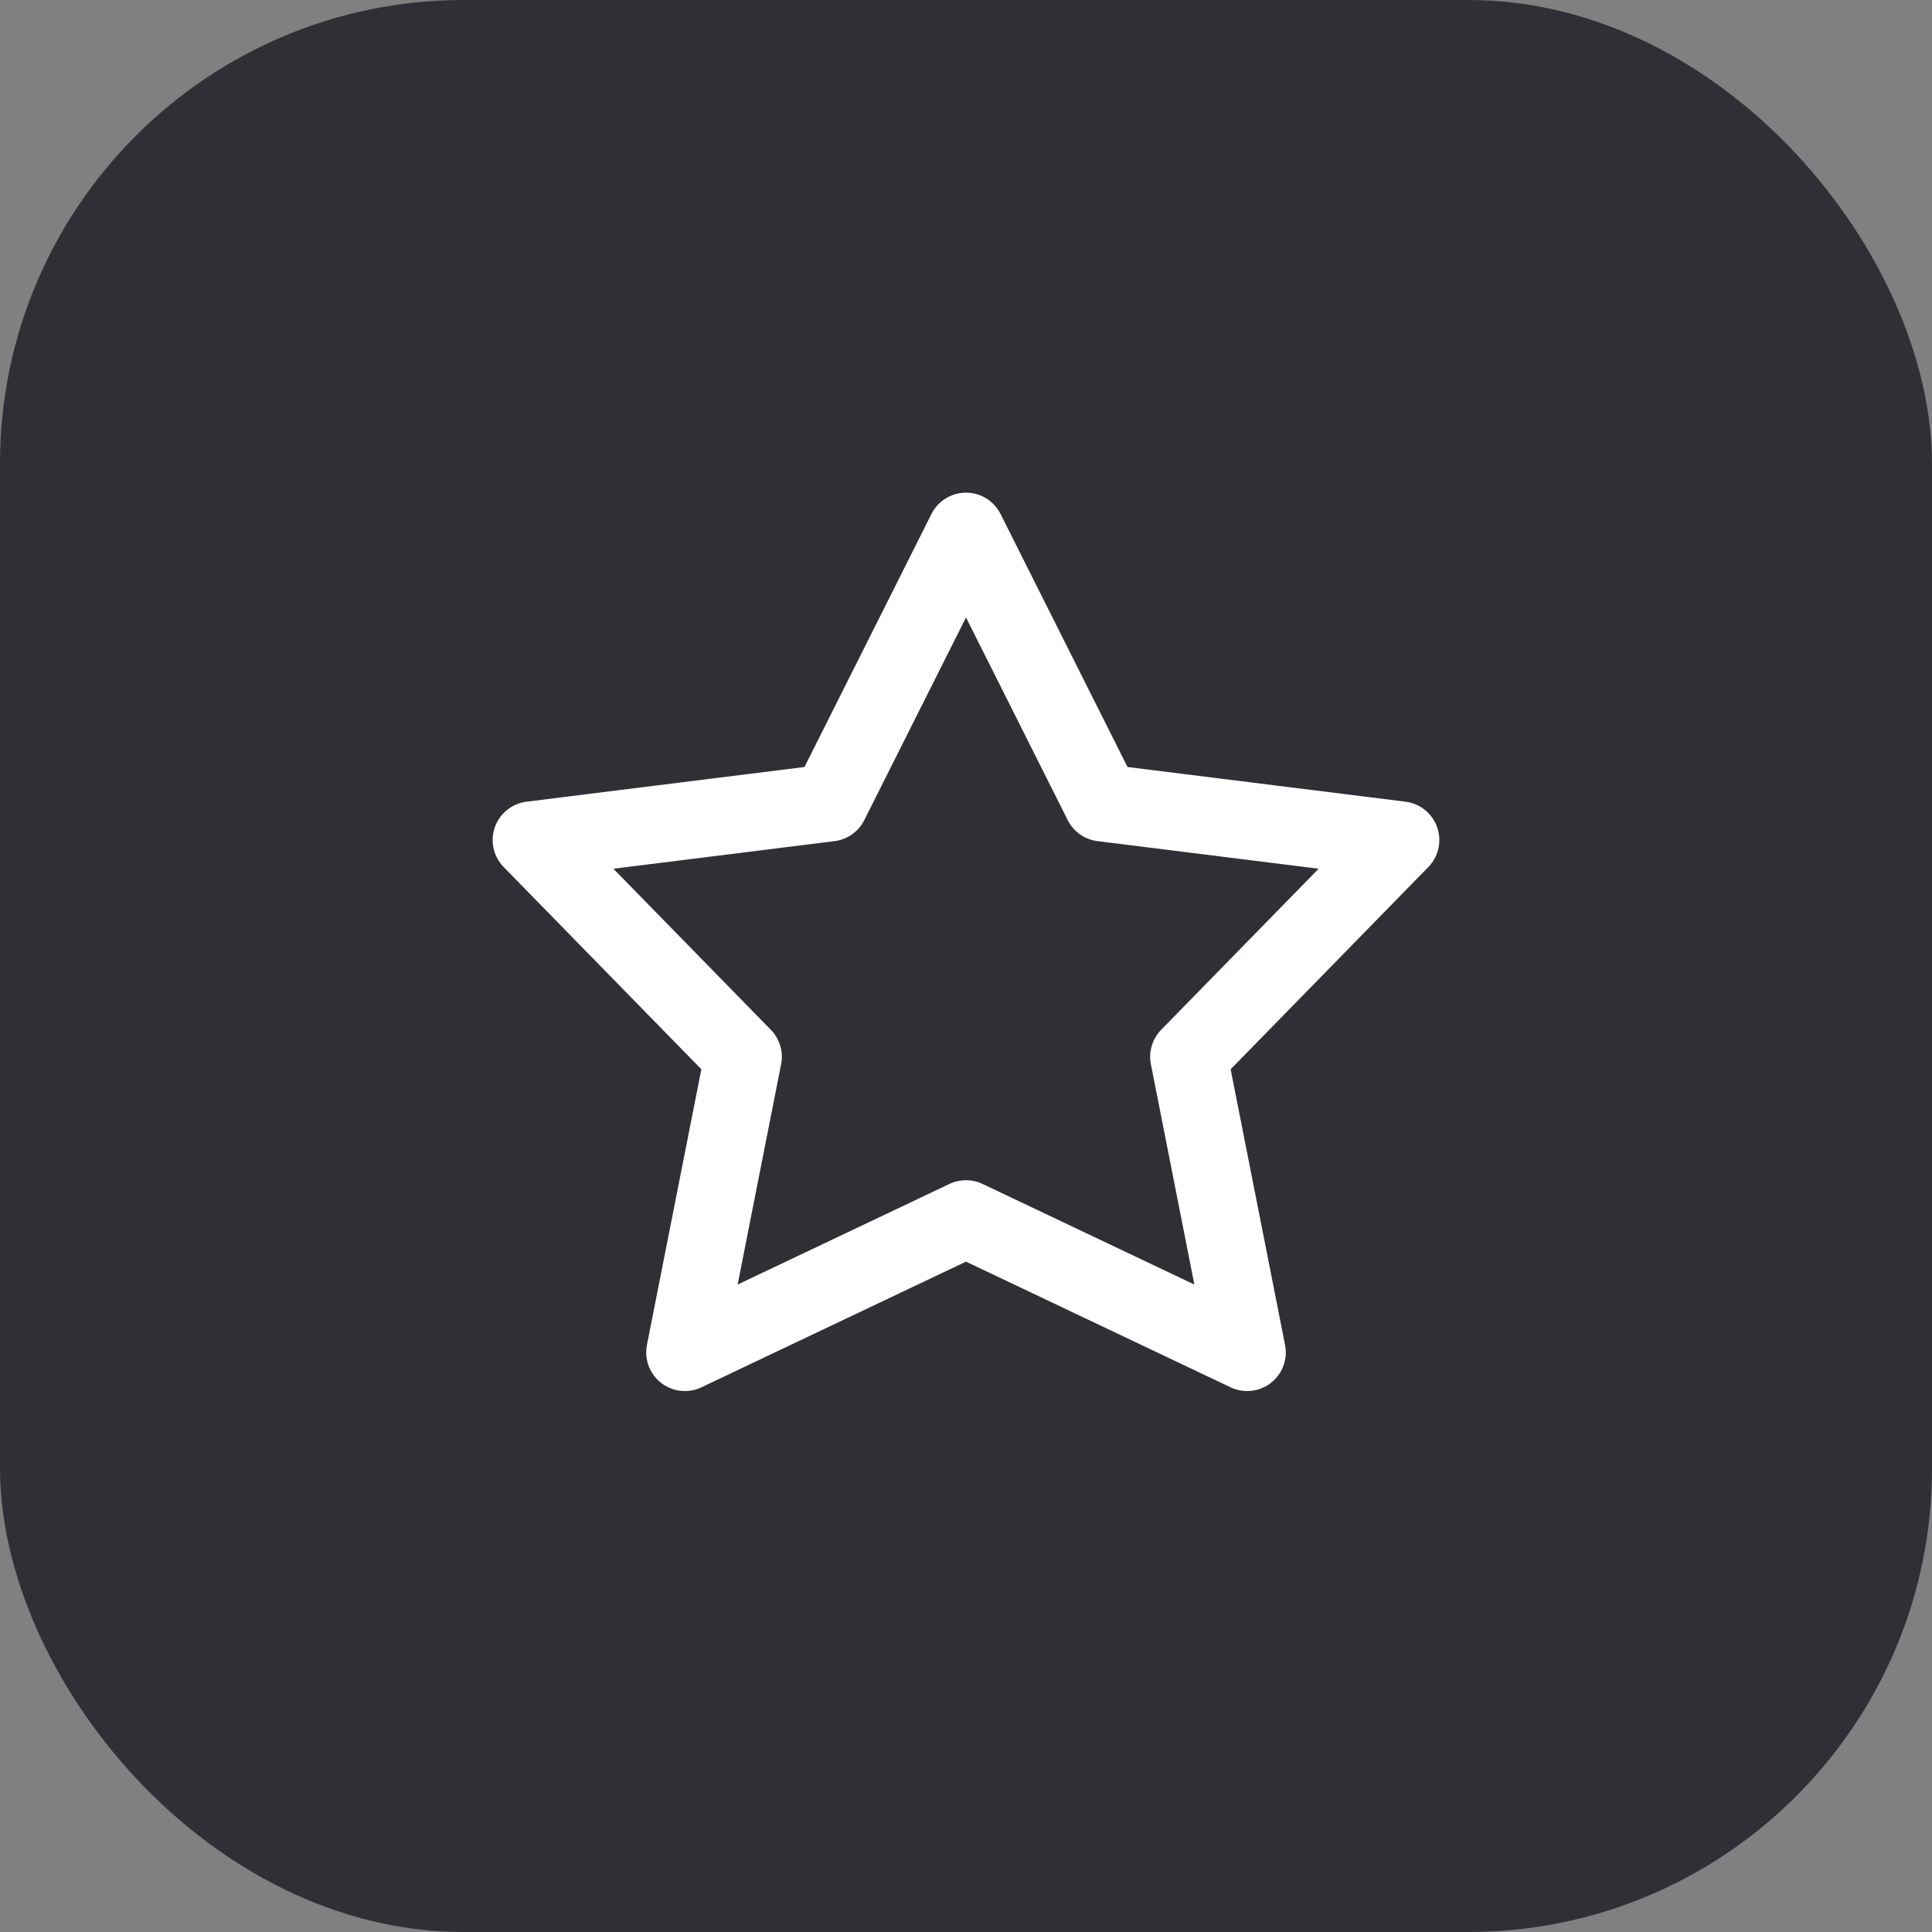
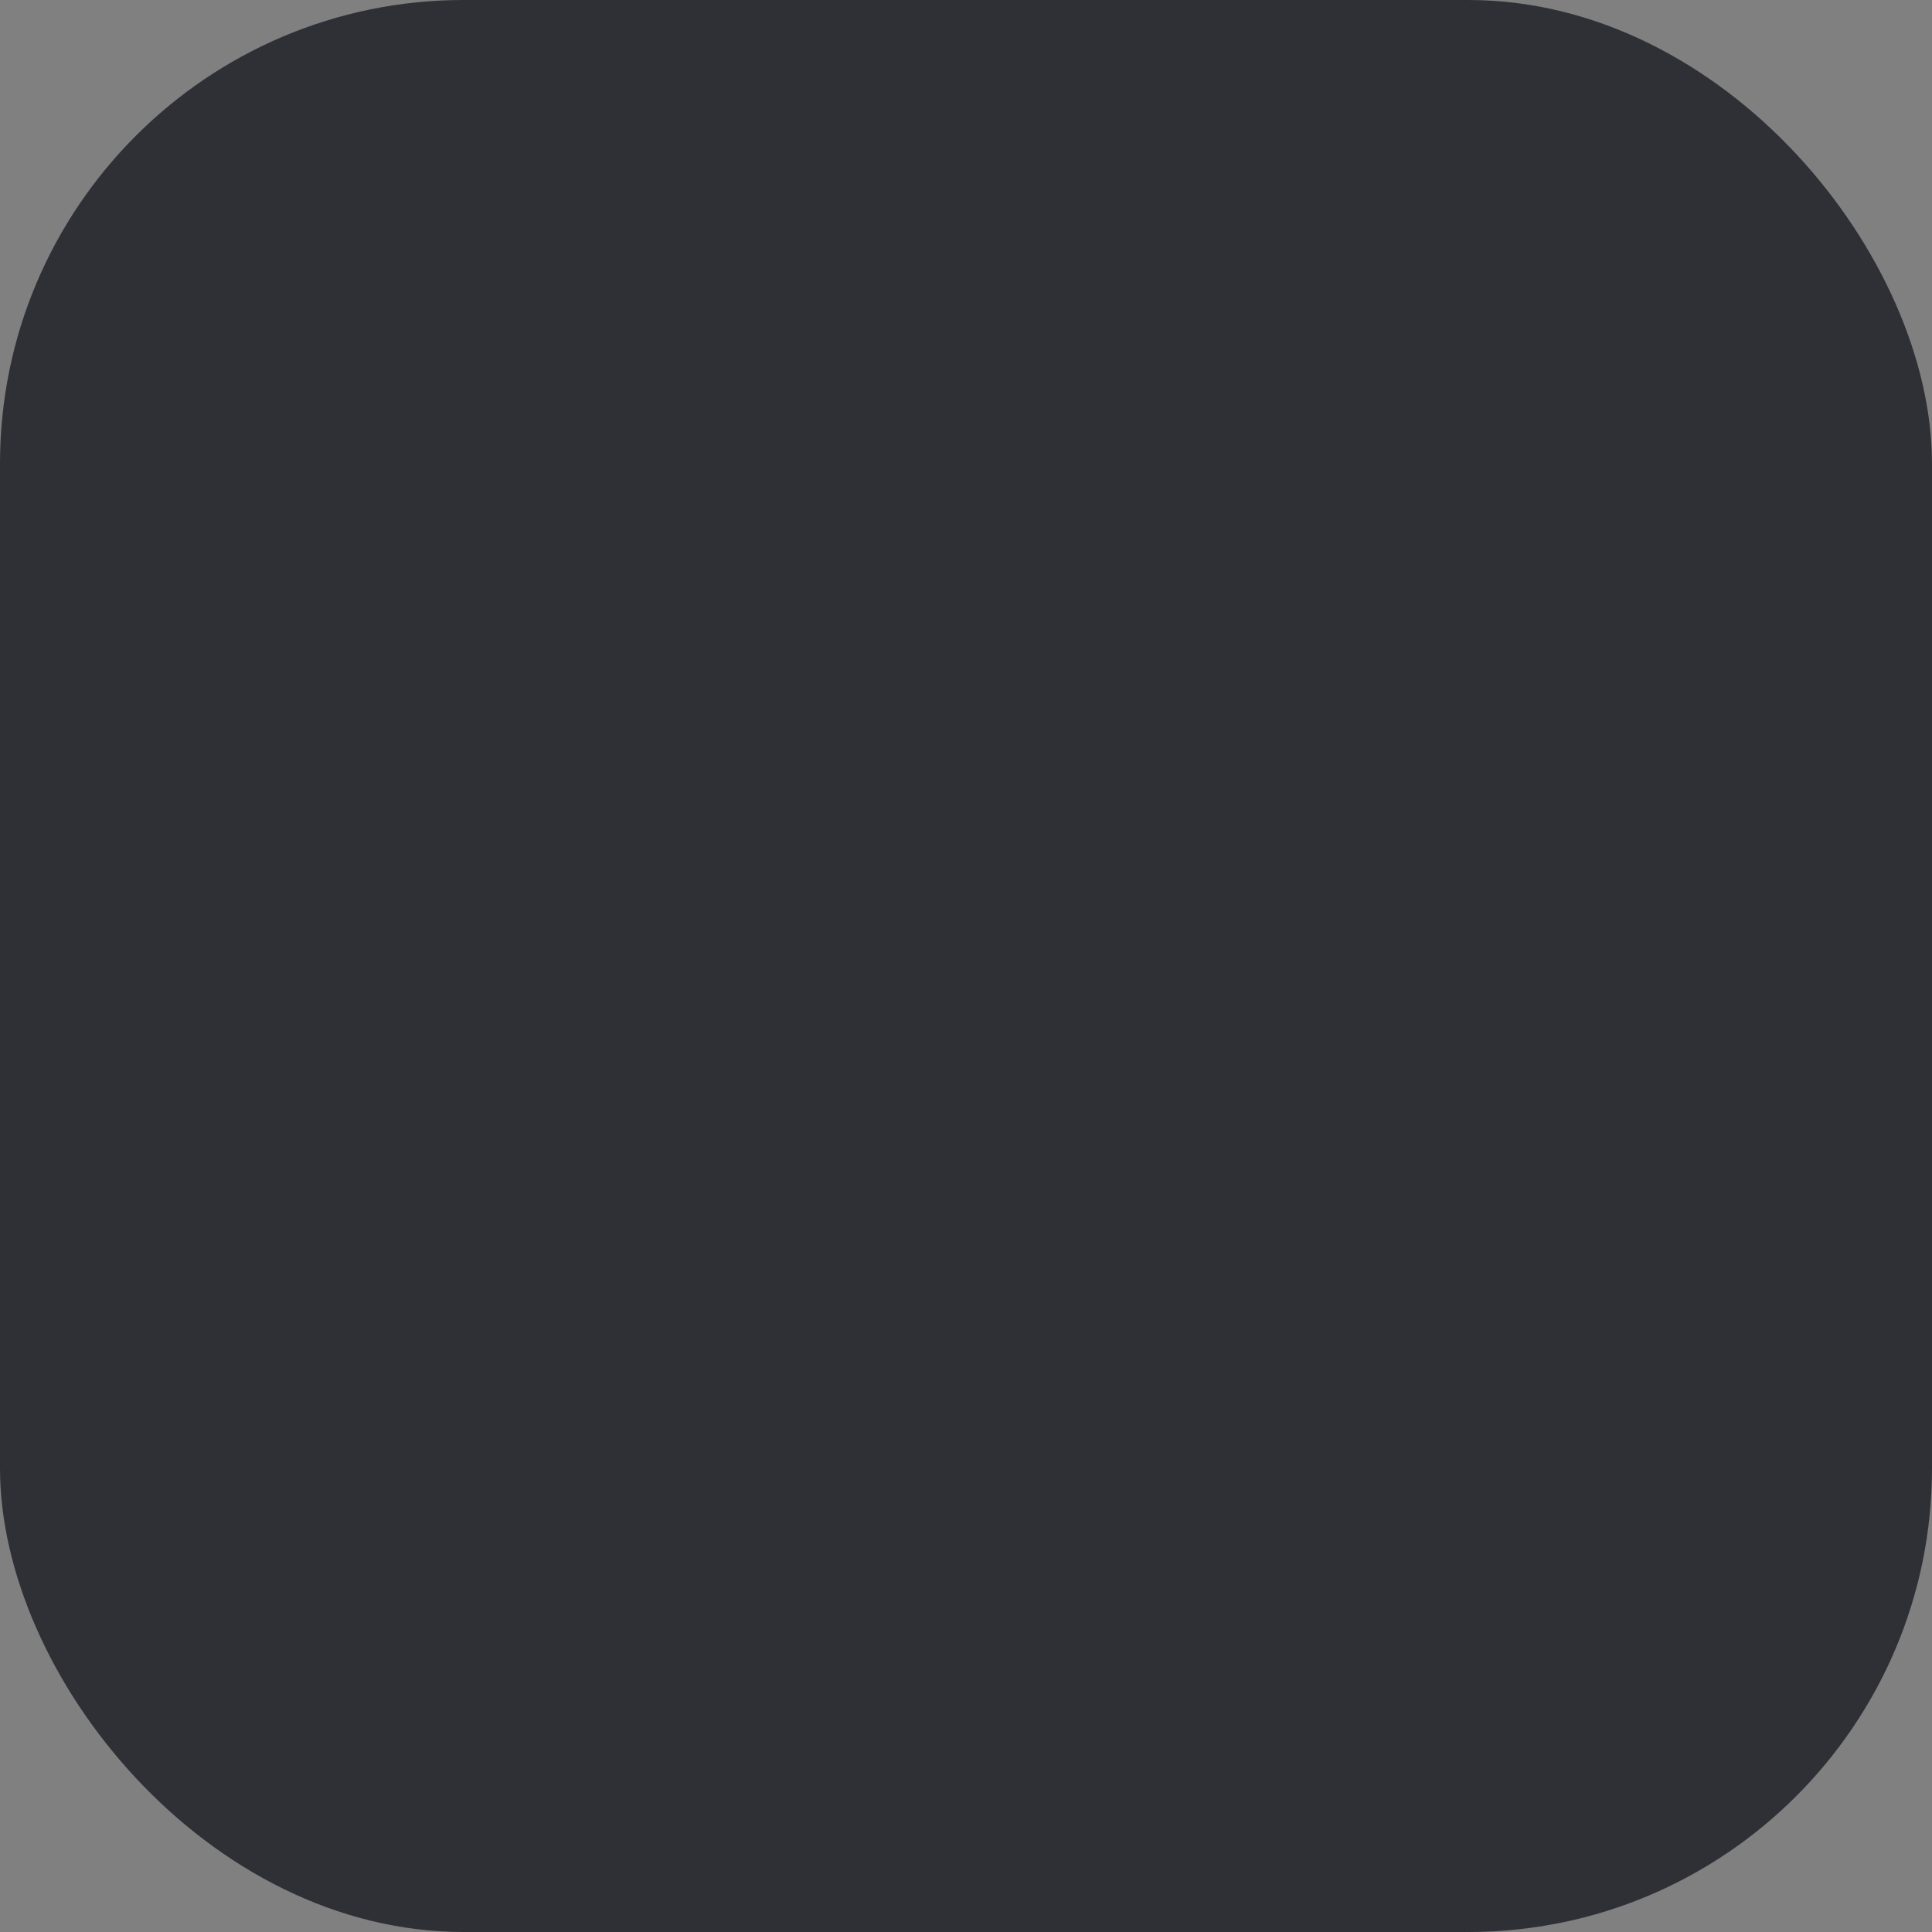
<svg xmlns="http://www.w3.org/2000/svg" width="25" height="25" viewBox="0 0 25 25" fill="none">
  <rect x="0" y="0" width="25" height="25" fill="#808080" stroke="none" />
  <rect width="25" height="25" rx="6" fill="#2E3036" />
-   <path fill-rule="evenodd" clip-rule="evenodd" d="M12.5 15.772L8.862 17.5L9.617 13.675L6.875 10.87L10.737 10.388L12.5 6.875L14.263 10.388L18.125 10.87L15.383 13.675L16.138 17.5L12.5 15.772Z" stroke="white" stroke-linecap="round" stroke-linejoin="round" />
</svg>